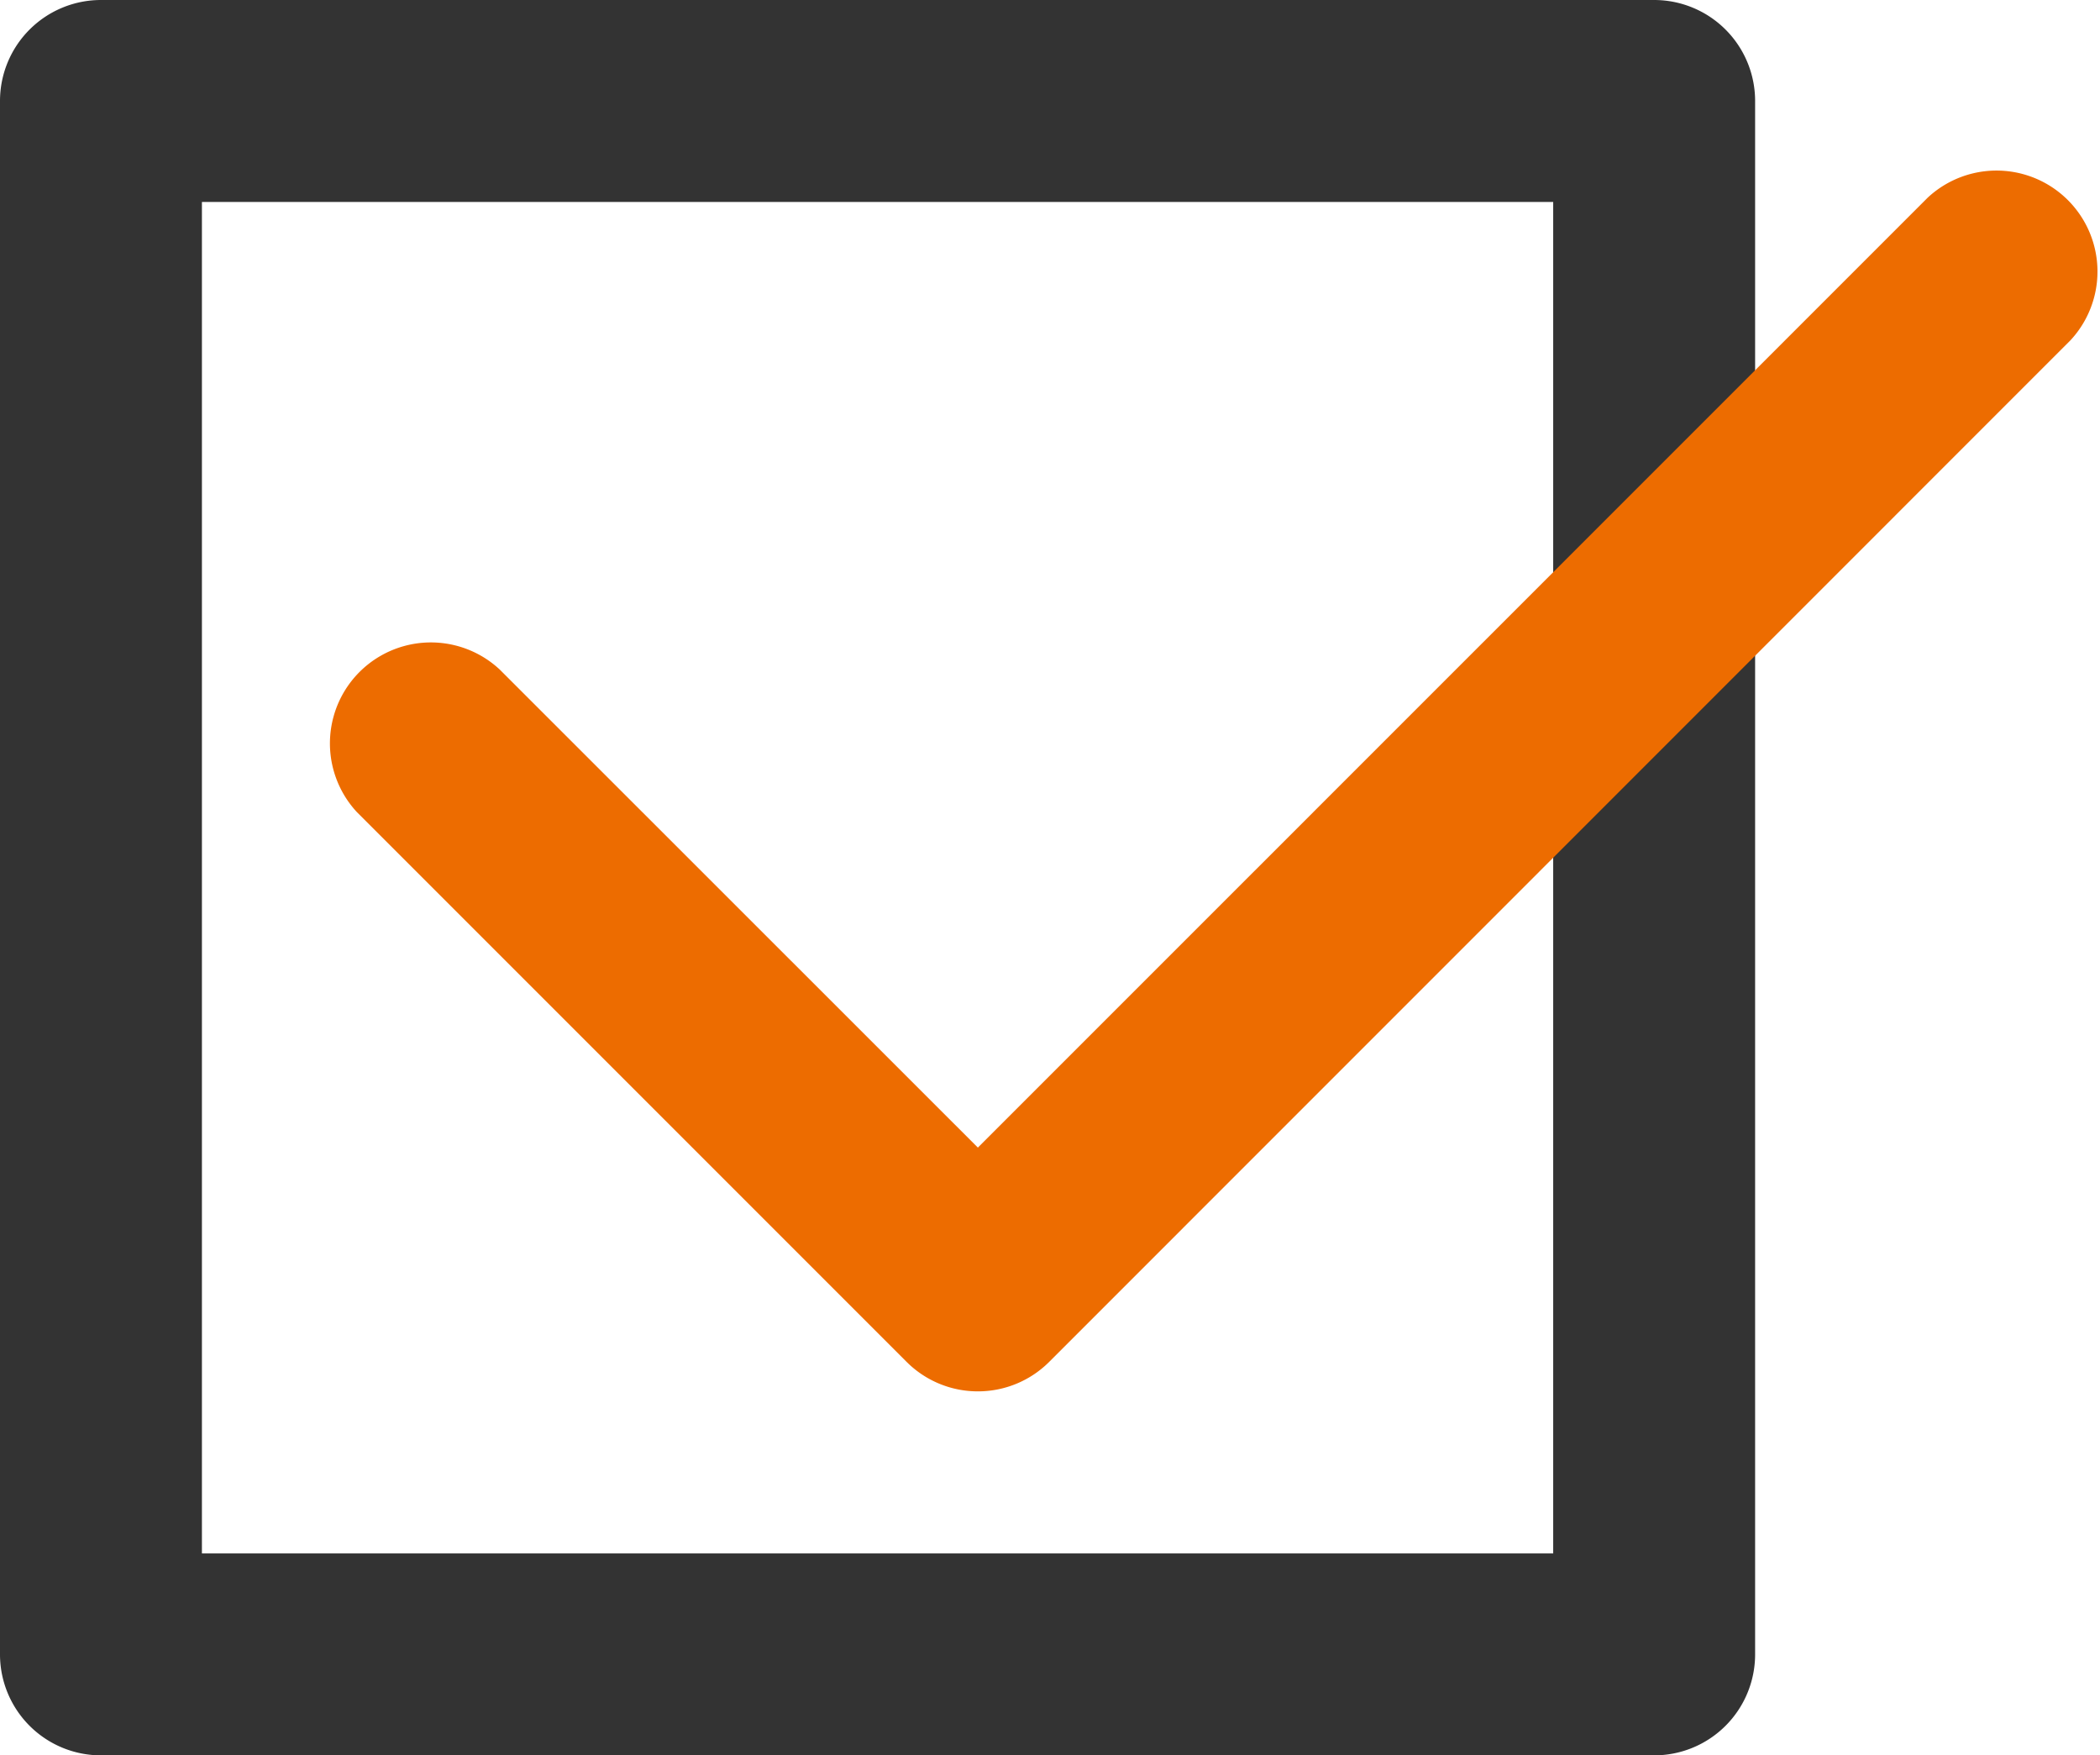
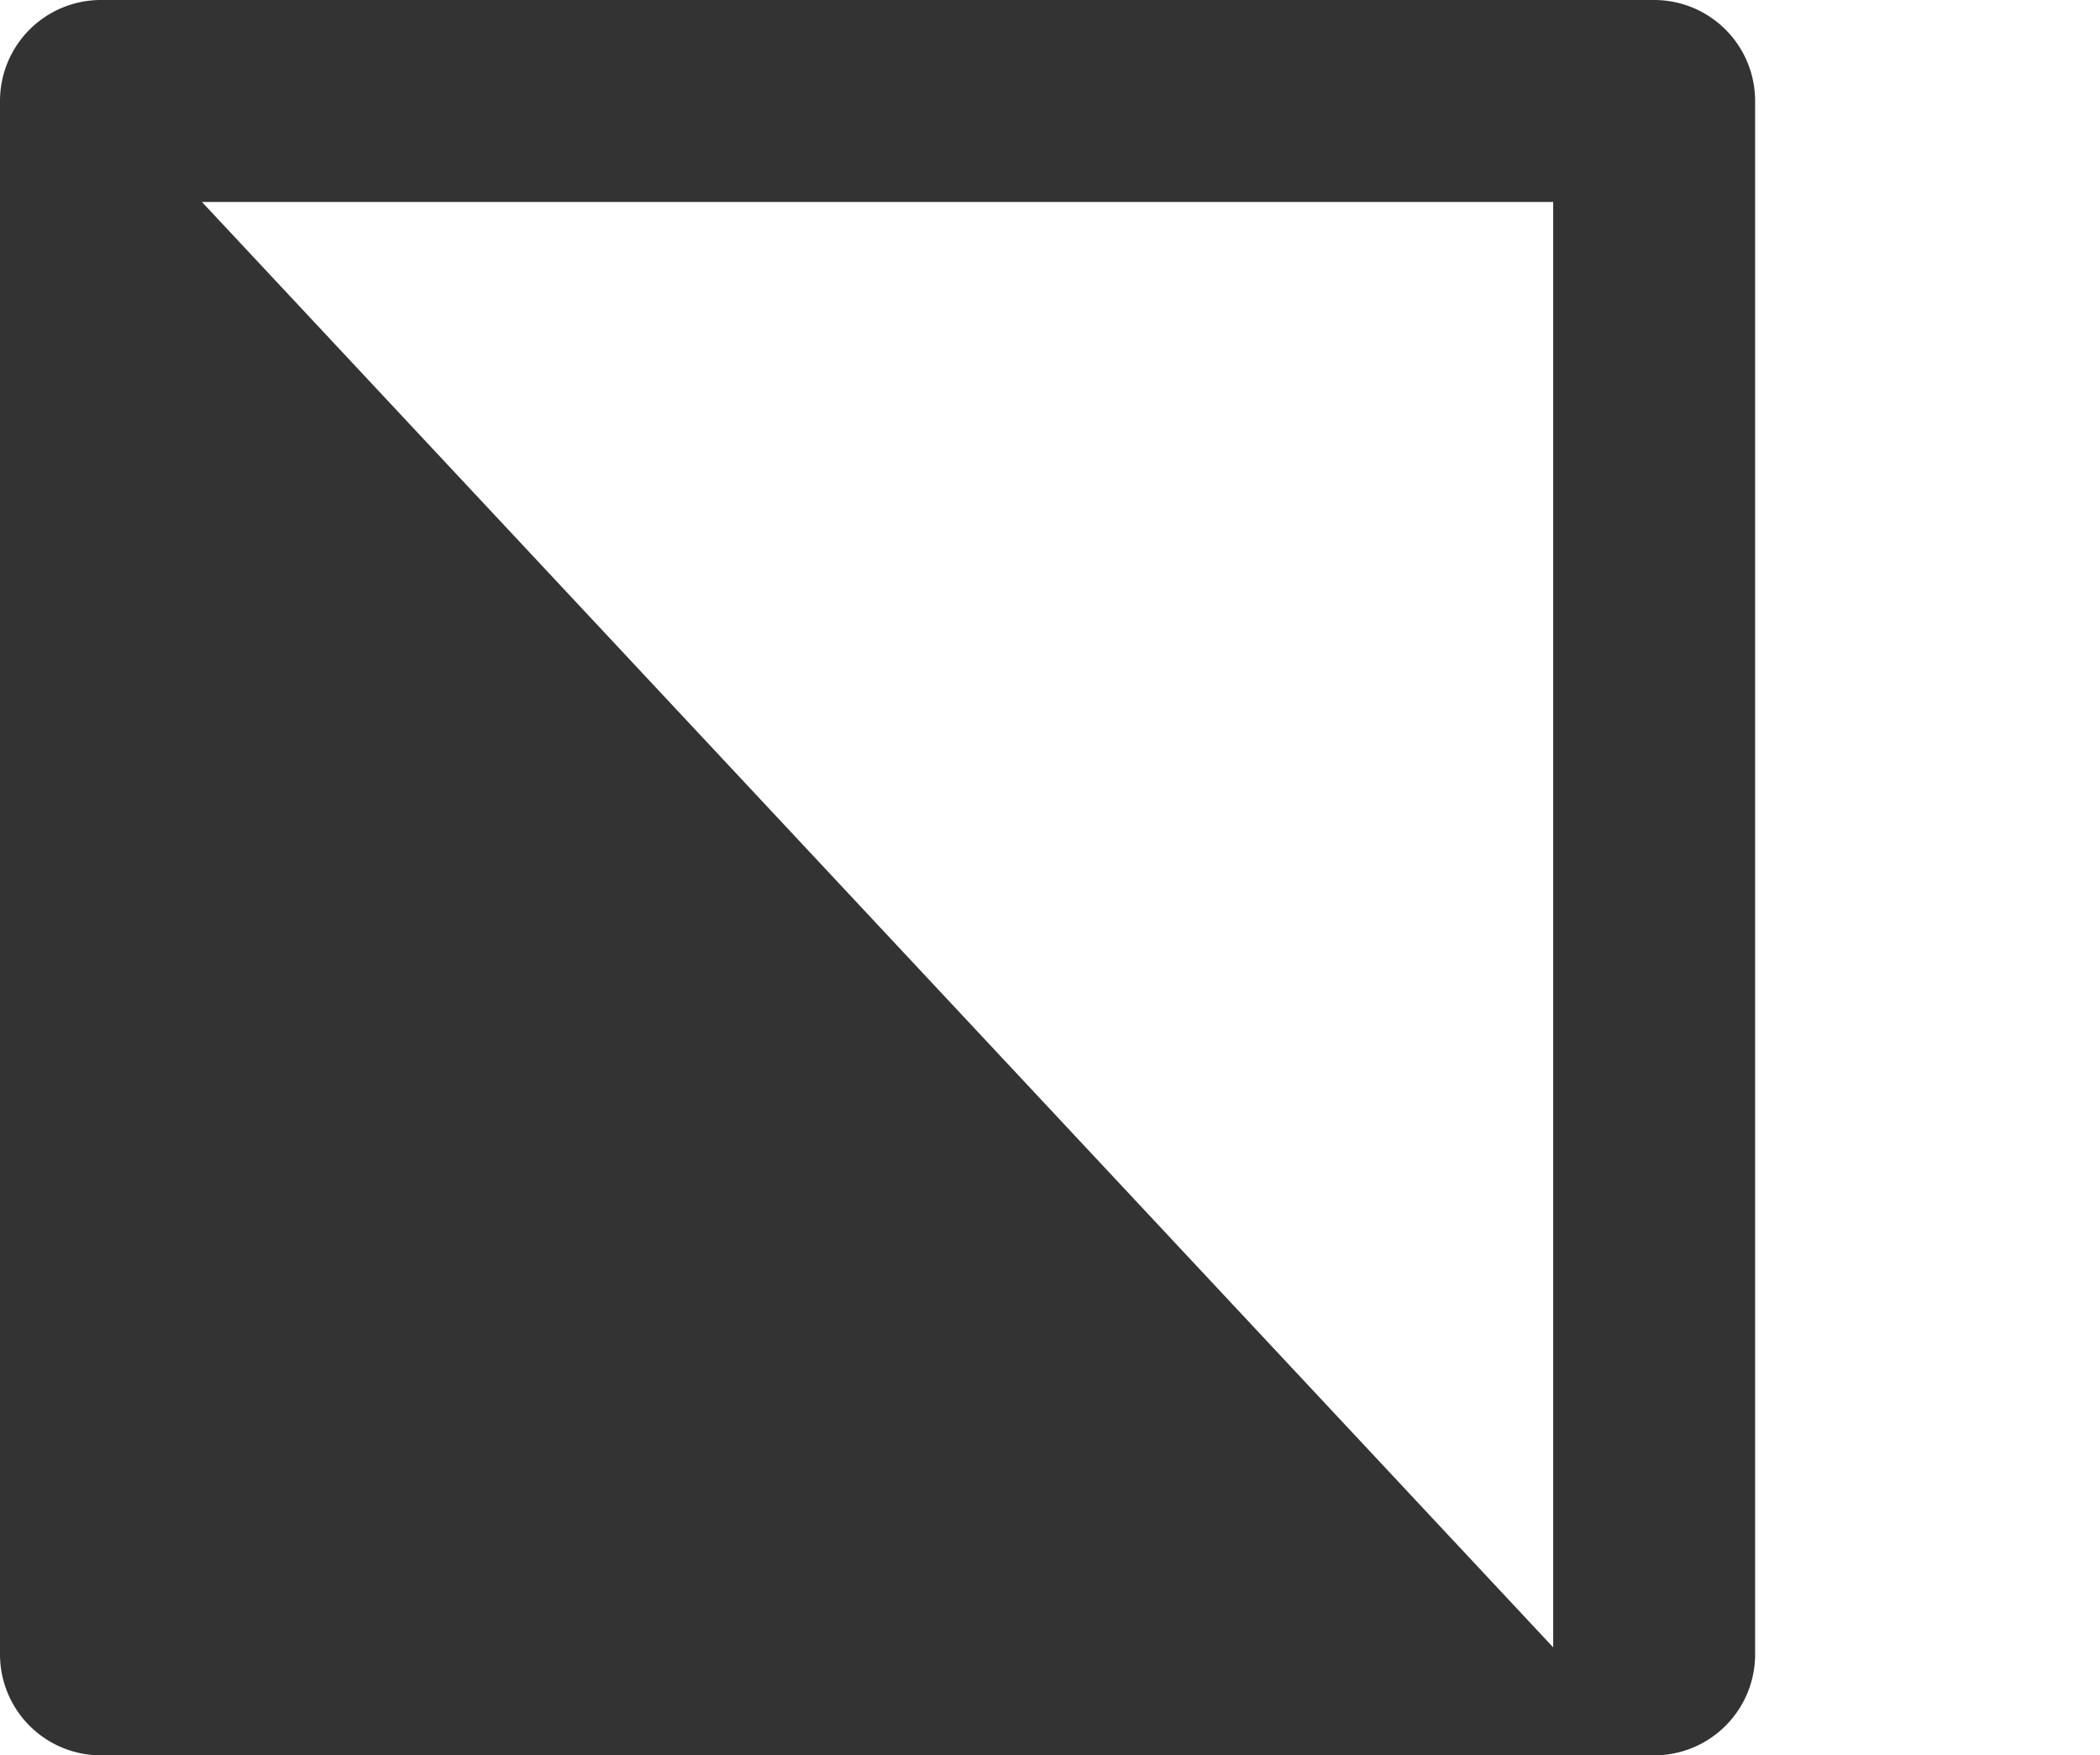
<svg xmlns="http://www.w3.org/2000/svg" viewBox="0 0 780 651.9">
  <defs>
    <style>.cls-1{fill:#333;}.cls-2{fill:#ed6c00;}</style>
  </defs>
  <g id="レイヤー_2" data-name="レイヤー 2">
    <g id="レイヤー_1-2" data-name="レイヤー 1">
-       <path class="cls-1" d="M614.4,651.9H37.5A37.5,37.5,0,0,1,0,614.4V37.5A37.5,37.5,0,0,1,37.5,0H614.4a37.5,37.5,0,0,1,37.5,37.5V614.4A37.5,37.5,0,0,1,614.4,651.9ZM75,576.9H576.9V75H75Z" />
-       <path class="cls-2" d="M363.21,516.72a37.39,37.39,0,0,1-26.52-11L132.61,301.65a37.5,37.5,0,0,1,53-53L363.21,426.19,716,73.41a37.5,37.5,0,0,1,53,53L389.73,505.74A37.4,37.4,0,0,1,363.21,516.72Z" />
+       <path class="cls-1" d="M614.4,651.9H37.5A37.5,37.5,0,0,1,0,614.4V37.5A37.5,37.5,0,0,1,37.5,0H614.4a37.5,37.5,0,0,1,37.5,37.5V614.4A37.5,37.5,0,0,1,614.4,651.9ZH576.9V75H75Z" />
    </g>
  </g>
</svg>